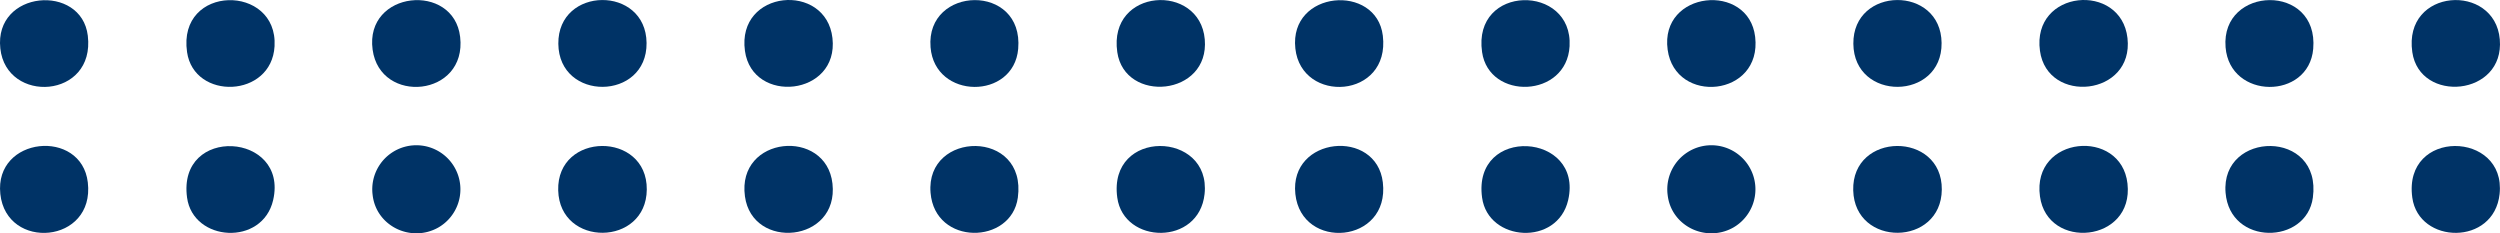
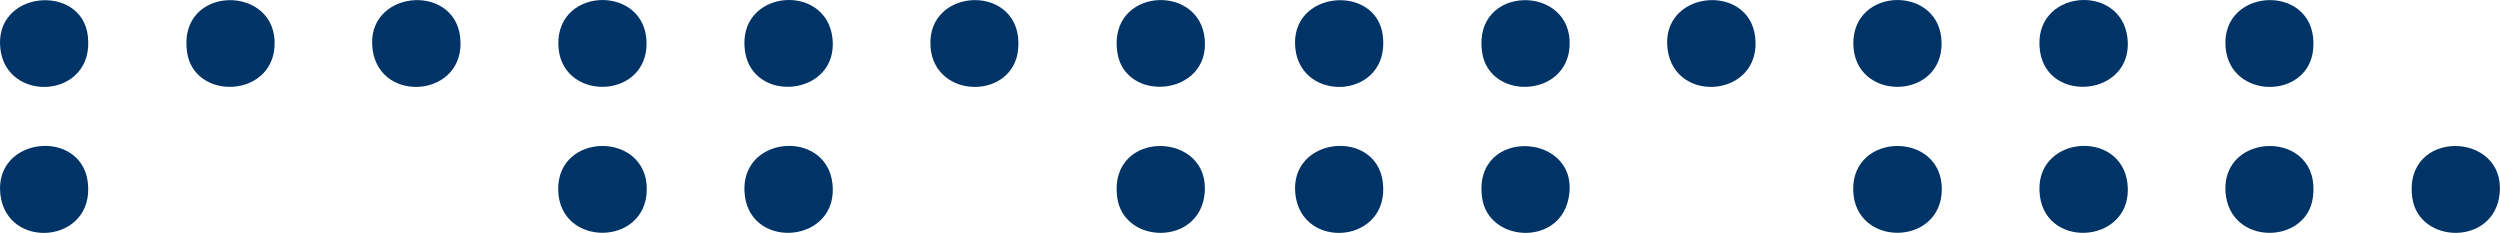
<svg xmlns="http://www.w3.org/2000/svg" width="677.595" height="63.236" viewBox="0 0 677.595 63.236">
  <defs>
    <clipPath id="clip-path">
      <rect id="Rectángulo_7869" data-name="Rectángulo 7869" width="63.236" height="326.595" fill="#036" />
    </clipPath>
  </defs>
  <g id="Grupo_14949" data-name="Grupo 14949" transform="translate(163.062 70.775) rotate(-90)">
    <g id="Grupo_14921" data-name="Grupo 14921" transform="translate(7.539 -163.062)" clip-path="url(#clip-path)">
-       <path id="Trazado_73532" data-name="Trazado 73532" d="M10.334,490.5a11.945,11.945,0,1,1-8.783,17.762c-4.127-7.368.379-16.778,8.783-17.762" transform="translate(0 -389.495)" fill="#036" />
      <path id="Trazado_73533" data-name="Trazado 73533" d="M10.484,980.682c16.488-2.266,18.622,22.034,3.467,23.721-15.986,1.779-18.181-21.7-3.467-23.721" transform="translate(-0.482 -778.774)" fill="#036" />
      <path id="Trazado_73534" data-name="Trazado 73534" d="M11.068.108C26.691-1.56,28.916,22.1,14.2,23.821-2.439,25.772-4.411,1.761,11.068.108" transform="translate(-0.408 -0.019)" fill="#036" />
      <path id="Trazado_73535" data-name="Trazado 73535" d="M10.145,1471.047c18.808-2.575,18.165,25.5.983,23.663-14.1-1.505-13.673-21.926-.983-23.663" transform="translate(-0.469 -1168.224)" fill="#036" />
      <path id="Trazado_73536" data-name="Trazado 73536" d="M12.179,735.252c15.931-.42,16.072,24.133.235,24.01-15.475-.12-15.736-23.6-.235-24.01" transform="translate(-0.54 -583.959)" fill="#036" />
-       <path id="Trazado_73537" data-name="Trazado 73537" d="M10.115,245.751c19.688-2.681,17.692,27.532-.646,23.339-12.585-2.878-11.372-21.7.646-23.339" transform="translate(-0.439 -195.05)" fill="#036" />
-       <path id="Trazado_73538" data-name="Trazado 73538" d="M11.474,1225.546c16.917-1.39,17.31,26.195-1.315,23.659-12.783-1.74-13.117-22.473,1.315-23.659" transform="translate(-0.483 -973.33)" fill="#036" />
      <path id="Trazado_73539" data-name="Trazado 73539" d="M202.917,490.29c16.036-2.178,18.369,21.979,3.466,23.721-16.283,1.9-18.462-21.684-3.466-23.721" transform="translate(-153.148 -389.295)" fill="#036" />
      <path id="Trazado_73540" data-name="Trazado 73540" d="M202.71,980.672c16.644-2.288,18.74,22,3.467,23.72-15.712,1.774-18.059-21.715-3.467-23.72" transform="translate(-153.267 -778.763)" fill="#036" />
      <path id="Trazado_73541" data-name="Trazado 73541" d="M202.33,245.7c18.446-2.656,18.548,24.66,1.59,23.717-14.054-.782-14.739-21.824-1.59-23.717" transform="translate(-153.213 -195.001)" fill="#036" />
      <path id="Trazado_73542" data-name="Trazado 73542" d="M203.585,1225.551c16.734-1.348,17.482,25.3-.433,23.755-13.85-1.2-13.815-22.608.433-23.755" transform="translate(-153.153 -973.336)" fill="#036" />
      <path id="Trazado_73543" data-name="Trazado 73543" d="M203.237.088c15.8-1.716,17.688,22,3.46,23.712-17.122,2.064-18.567-22.072-3.46-23.712" transform="translate(-153.137 0)" fill="#036" />
      <path id="Trazado_73544" data-name="Trazado 73544" d="M202.431,1471.01c17.406-2.506,18.864,22.365,3.462,23.714-15.439,1.353-17.446-21.7-3.462-23.714" transform="translate(-153.314 -1168.186)" fill="#036" />
      <path id="Trazado_73545" data-name="Trazado 73545" d="M204.595,735.444c15.65-.154,15.9,23.763.215,23.916s-15.941-23.762-.215-23.916" transform="translate(-153.225 -584.115)" fill="#036" />
    </g>
    <g id="Grupo_14950" data-name="Grupo 14950" transform="translate(7.539 187.938)" clip-path="url(#clip-path)">
-       <path id="Trazado_73559" data-name="Trazado 73559" d="M10.334,490.5a11.945,11.945,0,1,1-8.783,17.762c-4.127-7.368.379-16.778,8.783-17.762" transform="translate(0 -389.495)" fill="#036" />
      <path id="Trazado_73560" data-name="Trazado 73560" d="M10.484,980.682c16.488-2.266,18.622,22.034,3.467,23.721-15.986,1.779-18.181-21.7-3.467-23.721" transform="translate(-0.482 -778.774)" fill="#036" />
      <path id="Trazado_73561" data-name="Trazado 73561" d="M11.068.108C26.691-1.56,28.916,22.1,14.2,23.821-2.439,25.772-4.411,1.761,11.068.108" transform="translate(-0.408 -0.019)" fill="#036" />
      <path id="Trazado_73562" data-name="Trazado 73562" d="M10.145,1471.047c18.808-2.575,18.165,25.5.983,23.663-14.1-1.505-13.673-21.926-.983-23.663" transform="translate(-0.469 -1168.224)" fill="#036" />
      <path id="Trazado_73563" data-name="Trazado 73563" d="M12.179,735.252c15.931-.42,16.072,24.133.235,24.01-15.475-.12-15.736-23.6-.235-24.01" transform="translate(-0.54 -583.959)" fill="#036" />
      <path id="Trazado_73564" data-name="Trazado 73564" d="M10.115,245.751c19.688-2.681,17.692,27.532-.646,23.339-12.585-2.878-11.372-21.7.646-23.339" transform="translate(-0.439 -195.05)" fill="#036" />
      <path id="Trazado_73565" data-name="Trazado 73565" d="M11.474,1225.546c16.917-1.39,17.31,26.195-1.315,23.659-12.783-1.74-13.117-22.473,1.315-23.659" transform="translate(-0.483 -973.33)" fill="#036" />
      <path id="Trazado_73566" data-name="Trazado 73566" d="M202.917,490.29c16.036-2.178,18.369,21.979,3.466,23.721-16.283,1.9-18.462-21.684-3.466-23.721" transform="translate(-153.148 -389.295)" fill="#036" />
      <path id="Trazado_73567" data-name="Trazado 73567" d="M202.71,980.672c16.644-2.288,18.74,22,3.467,23.72-15.712,1.774-18.059-21.715-3.467-23.72" transform="translate(-153.267 -778.763)" fill="#036" />
      <path id="Trazado_73568" data-name="Trazado 73568" d="M202.33,245.7c18.446-2.656,18.548,24.66,1.59,23.717-14.054-.782-14.739-21.824-1.59-23.717" transform="translate(-153.213 -195.001)" fill="#036" />
      <path id="Trazado_73569" data-name="Trazado 73569" d="M203.585,1225.551c16.734-1.348,17.482,25.3-.433,23.755-13.85-1.2-13.815-22.608.433-23.755" transform="translate(-153.153 -973.336)" fill="#036" />
      <path id="Trazado_73570" data-name="Trazado 73570" d="M203.237.088c15.8-1.716,17.688,22,3.46,23.712-17.122,2.064-18.567-22.072-3.46-23.712" transform="translate(-153.137 0)" fill="#036" />
-       <path id="Trazado_73571" data-name="Trazado 73571" d="M202.431,1471.01c17.406-2.506,18.864,22.365,3.462,23.714-15.439,1.353-17.446-21.7-3.462-23.714" transform="translate(-153.314 -1168.186)" fill="#036" />
      <path id="Trazado_73572" data-name="Trazado 73572" d="M204.595,735.444c15.65-.154,15.9,23.763.215,23.916s-15.941-23.762-.215-23.916" transform="translate(-153.225 -584.115)" fill="#036" />
    </g>
  </g>
</svg>